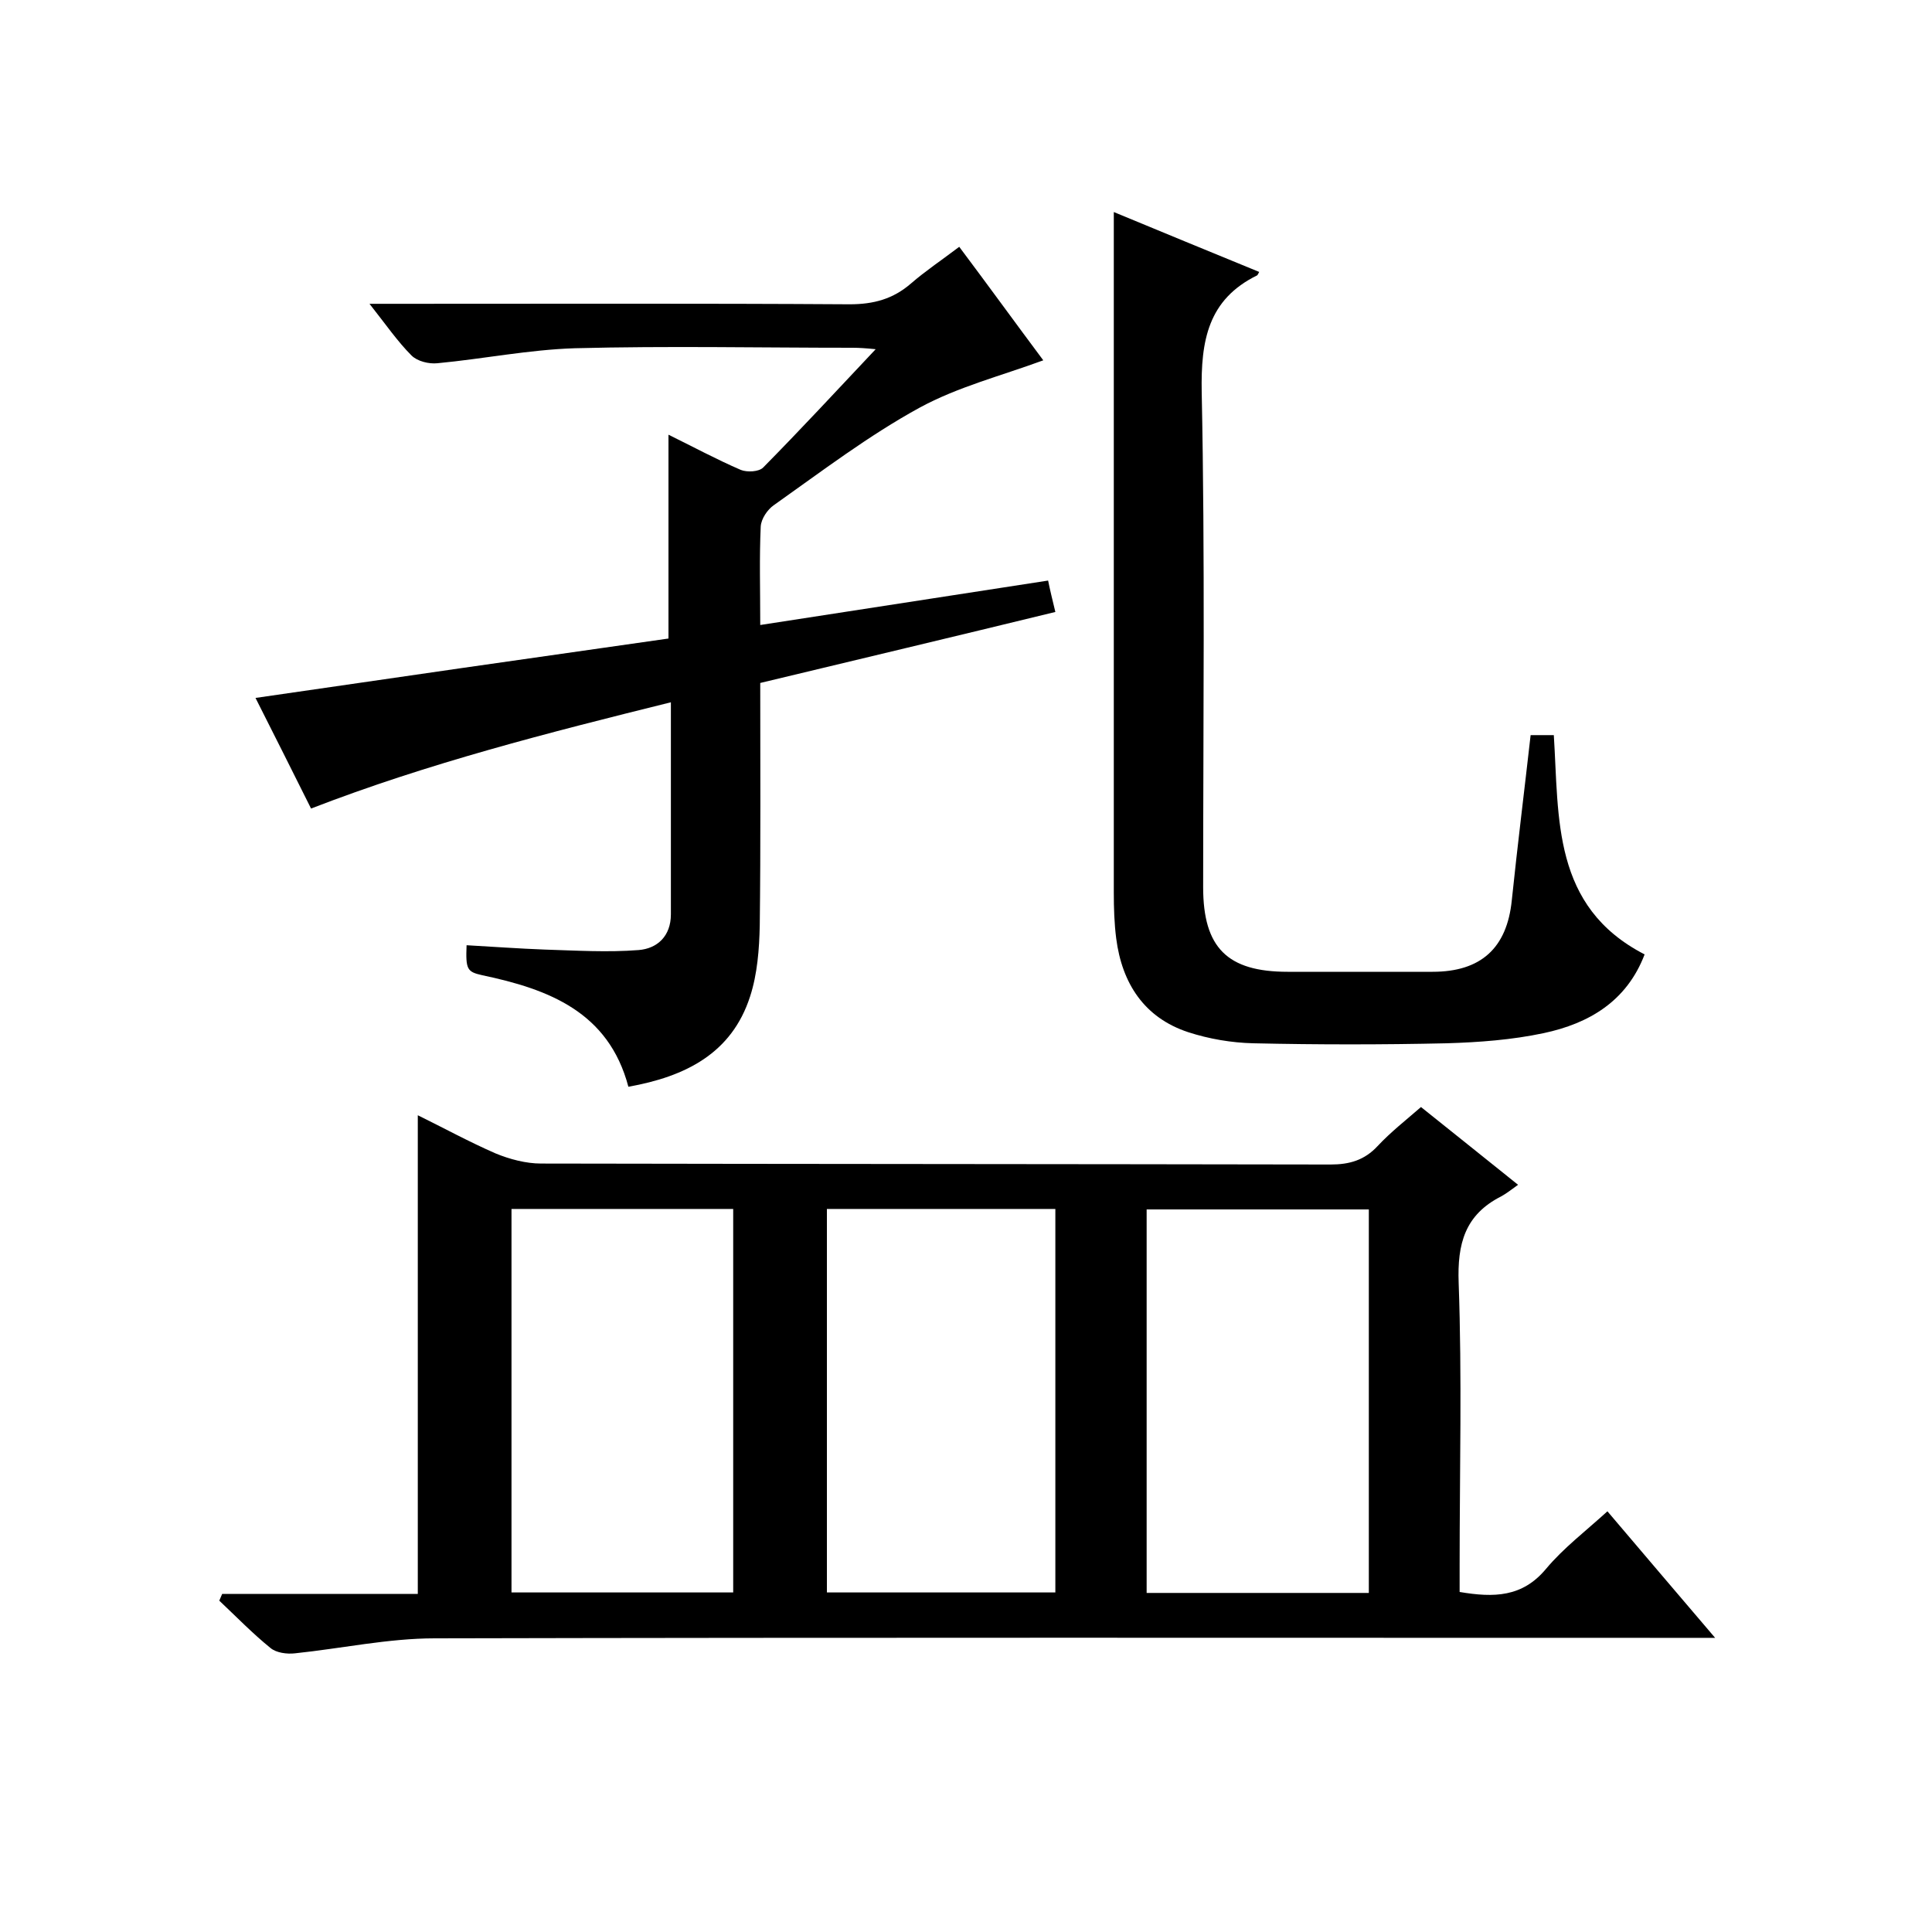
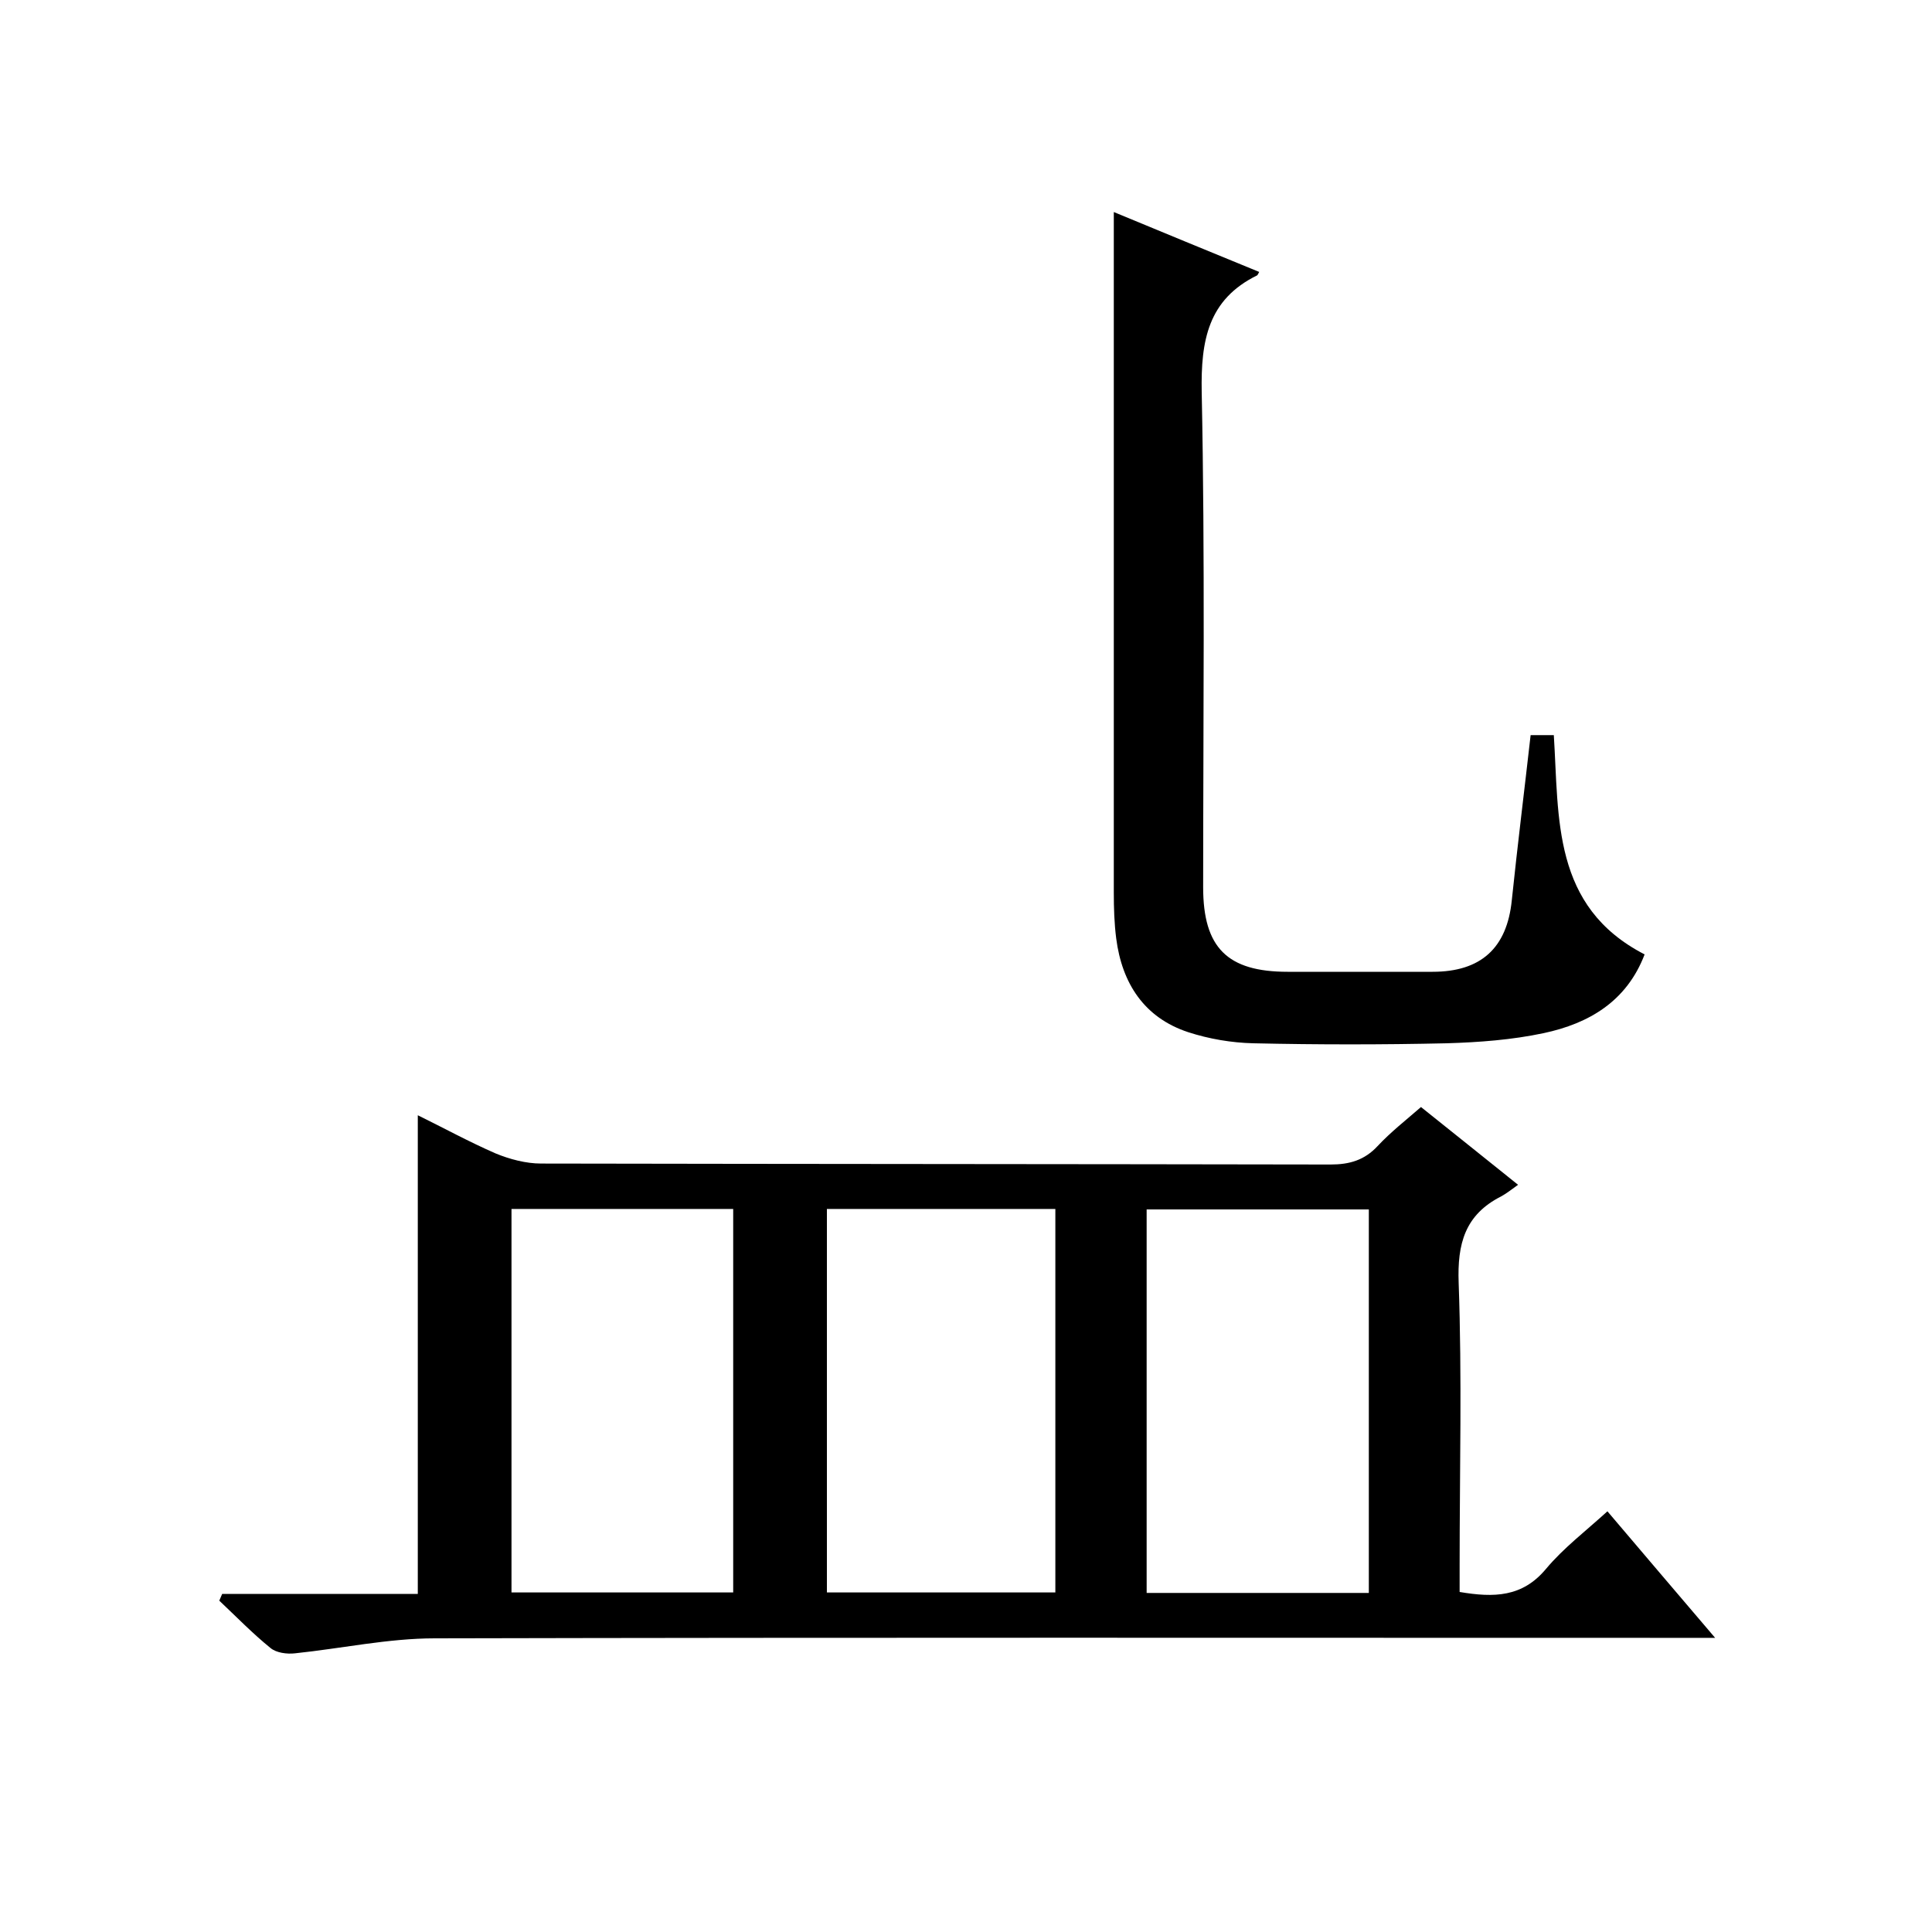
<svg xmlns="http://www.w3.org/2000/svg" enable-background="new 0 0 400 400" viewBox="0 0 400 400">
  <path d="m46 330h40.5c0-33.1 0-65.8 0-99.1 5.3 2.6 10.6 5.5 16.1 7.9 2.9 1.2 6.3 2.1 9.4 2.1 54.5.1 109 .1 163.5.2 3.9 0 7-.9 9.7-3.8s5.9-5.4 9-8.1c6.6 5.3 12.9 10.3 20.1 16.1-1.4 1-2.4 1.8-3.5 2.4-7.5 3.8-9.1 9.8-8.8 17.9.7 19.5.2 39 .2 58.5v5.5c7.1 1.2 13 1.1 17.9-4.8 3.6-4.3 8.2-7.8 12.7-11.9 7.2 8.5 14.3 16.8 22.3 26.2-2.9 0-4.7 0-6.6 0-86.2 0-172.3-.1-258.5.1-9.6 0-19.3 2.1-28.9 3.1-1.7.2-3.9-.1-5.1-1.1-3.7-3-7.1-6.5-10.6-9.8.2-.5.4-.9.6-1.4zm172.5-79.7c-16.1 0-31.6 0-47.3 0v79.4h47.3c0-26.5 0-52.8 0-79.4zm64.9 79.5c0-26.8 0-53.1 0-79.4-15.6 0-30.8 0-46 0v79.4zm-177.5-.1h45.9c0-26.7 0-53 0-79.4-15.5 0-30.6 0-45.9 0z" />
-   <path d="m157.4 141.4c0 16.9.1 33.5-.1 50.2-.1 4.9-.5 10.1-2 14.7-3.8 11.8-13.4 16.6-25.2 18.7-4.1-15.5-16.5-20.2-30.3-23.1-3.1-.7-3.4-1.2-3.2-6.2 5.4.3 10.8.7 16.2.9 6.5.2 13 .6 19.4.1 3.9-.3 6.7-2.9 6.7-7.4 0-14.3 0-28.6 0-43.9-25.4 6.3-50.2 12.6-74.5 22-3.8-7.6-7.6-15.2-11.5-22.9 28.8-4.2 57.3-8.3 85.5-12.3 0-14.5 0-28.2 0-42.2 4.9 2.4 9.9 5.1 15 7.3 1.3.5 3.7.4 4.6-.5 7.7-7.8 15.2-15.9 23.3-24.5-2-.2-3.4-.3-4.8-.3-19.2 0-38.3-.4-57.5.1-9.5.3-18.9 2.2-28.4 3.1-1.8.2-4.2-.4-5.4-1.6-2.9-2.9-5.3-6.4-8.7-10.7h5.9c31.2 0 62.3-.1 93.5.1 5 0 9-1.1 12.7-4.3 3-2.6 6.3-4.8 10-7.6 6 8 11.8 16 17.4 23.5-8.7 3.2-17.7 5.5-25.6 9.8-10.6 5.8-20.3 13.2-30.2 20.2-1.3.9-2.6 2.8-2.7 4.4-.3 6.5-.1 12.9-.1 20.4 20.1-3.1 39.6-6.1 59.6-9.2.4 2 .9 4 1.5 6.5-20.5 5-40.7 9.8-61.1 14.7z" />
  <path d="m316.9 152.2h4.8c1.1 17.2-.4 35.5 18.8 45.4-3.7 9.7-11.5 14.3-20.9 16.3-6.6 1.4-13.4 1.9-20.1 2.1-13.3.3-26.7.3-40 0-4.5-.1-9.2-.9-13.5-2.3-9.1-3-13.7-10.1-14.9-19.4-.4-3.1-.5-6.3-.5-9.5 0-36.3 0-72.7 0-109 0-10.5 0-20.9 0-31.9 9.6 4 19.9 8.2 30.1 12.4-.2.4-.3.6-.4.7-10.2 5-11.7 13.5-11.5 24.2.7 34.1.3 68.3.3 102.5 0 12.5 5 17.5 17.5 17.5h30c10 0 15.4-4.9 16.4-14.8 1.2-11.5 2.6-22.7 3.9-34.2z" />
</svg>